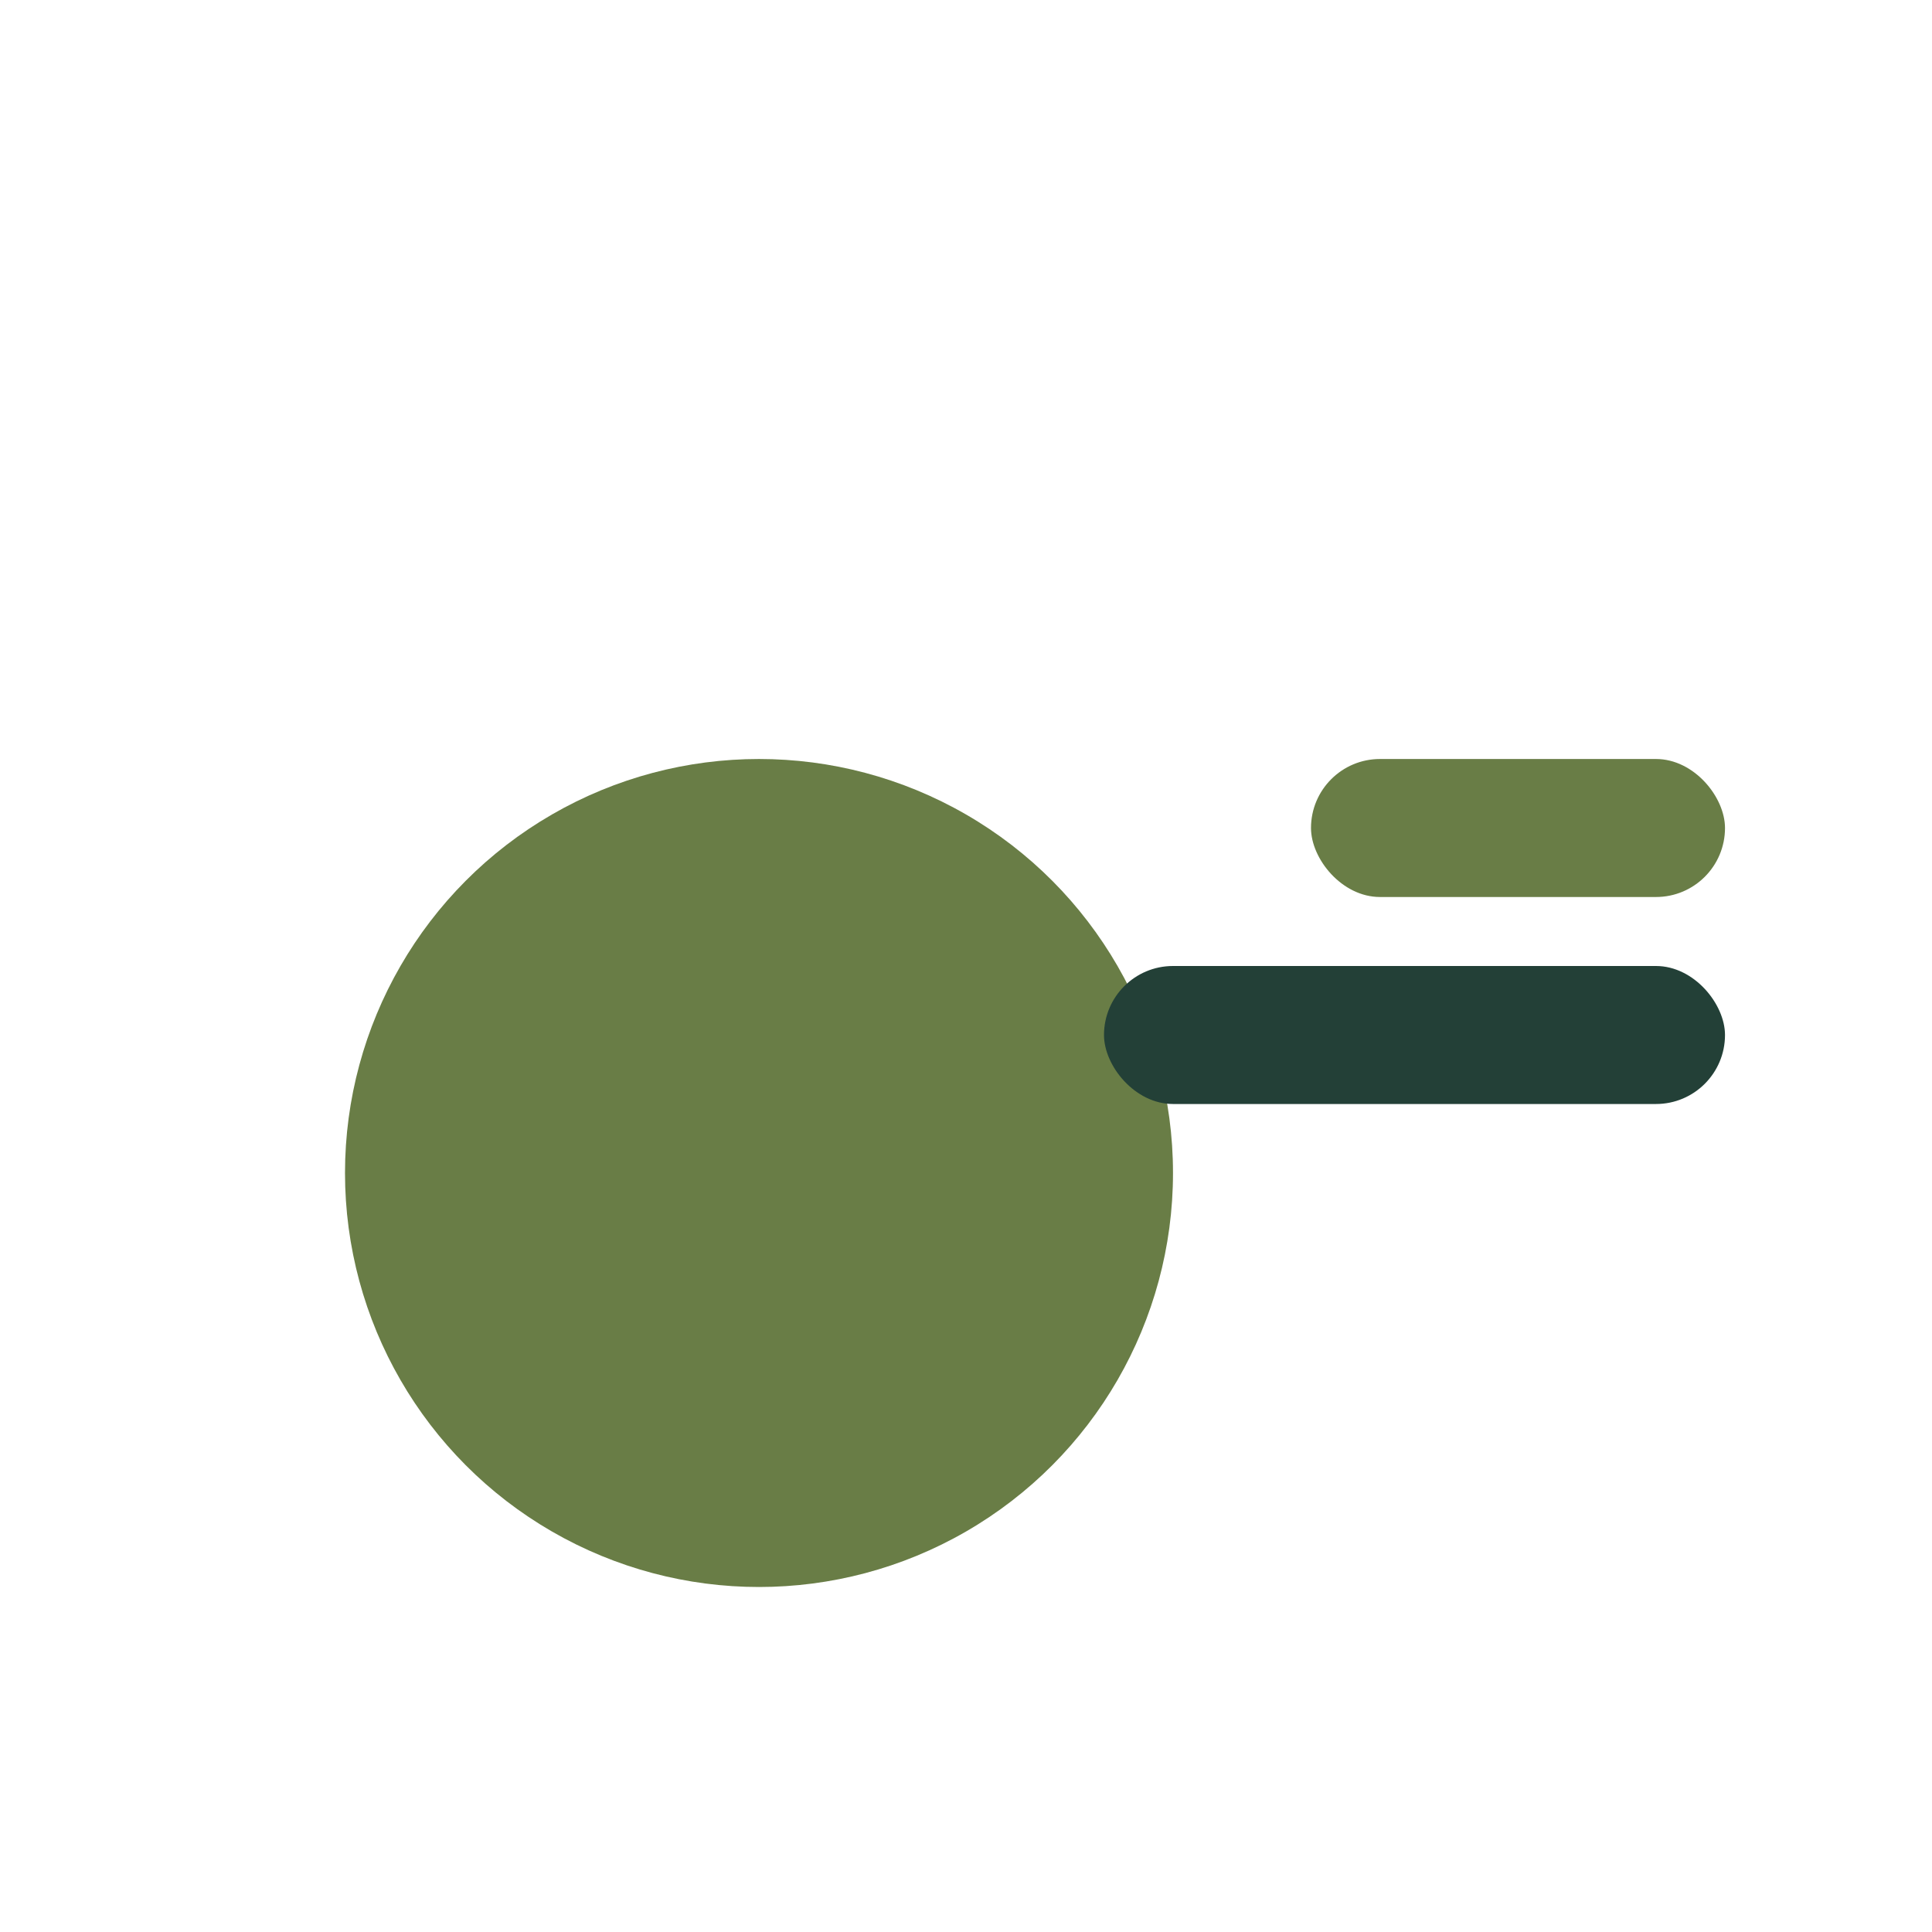
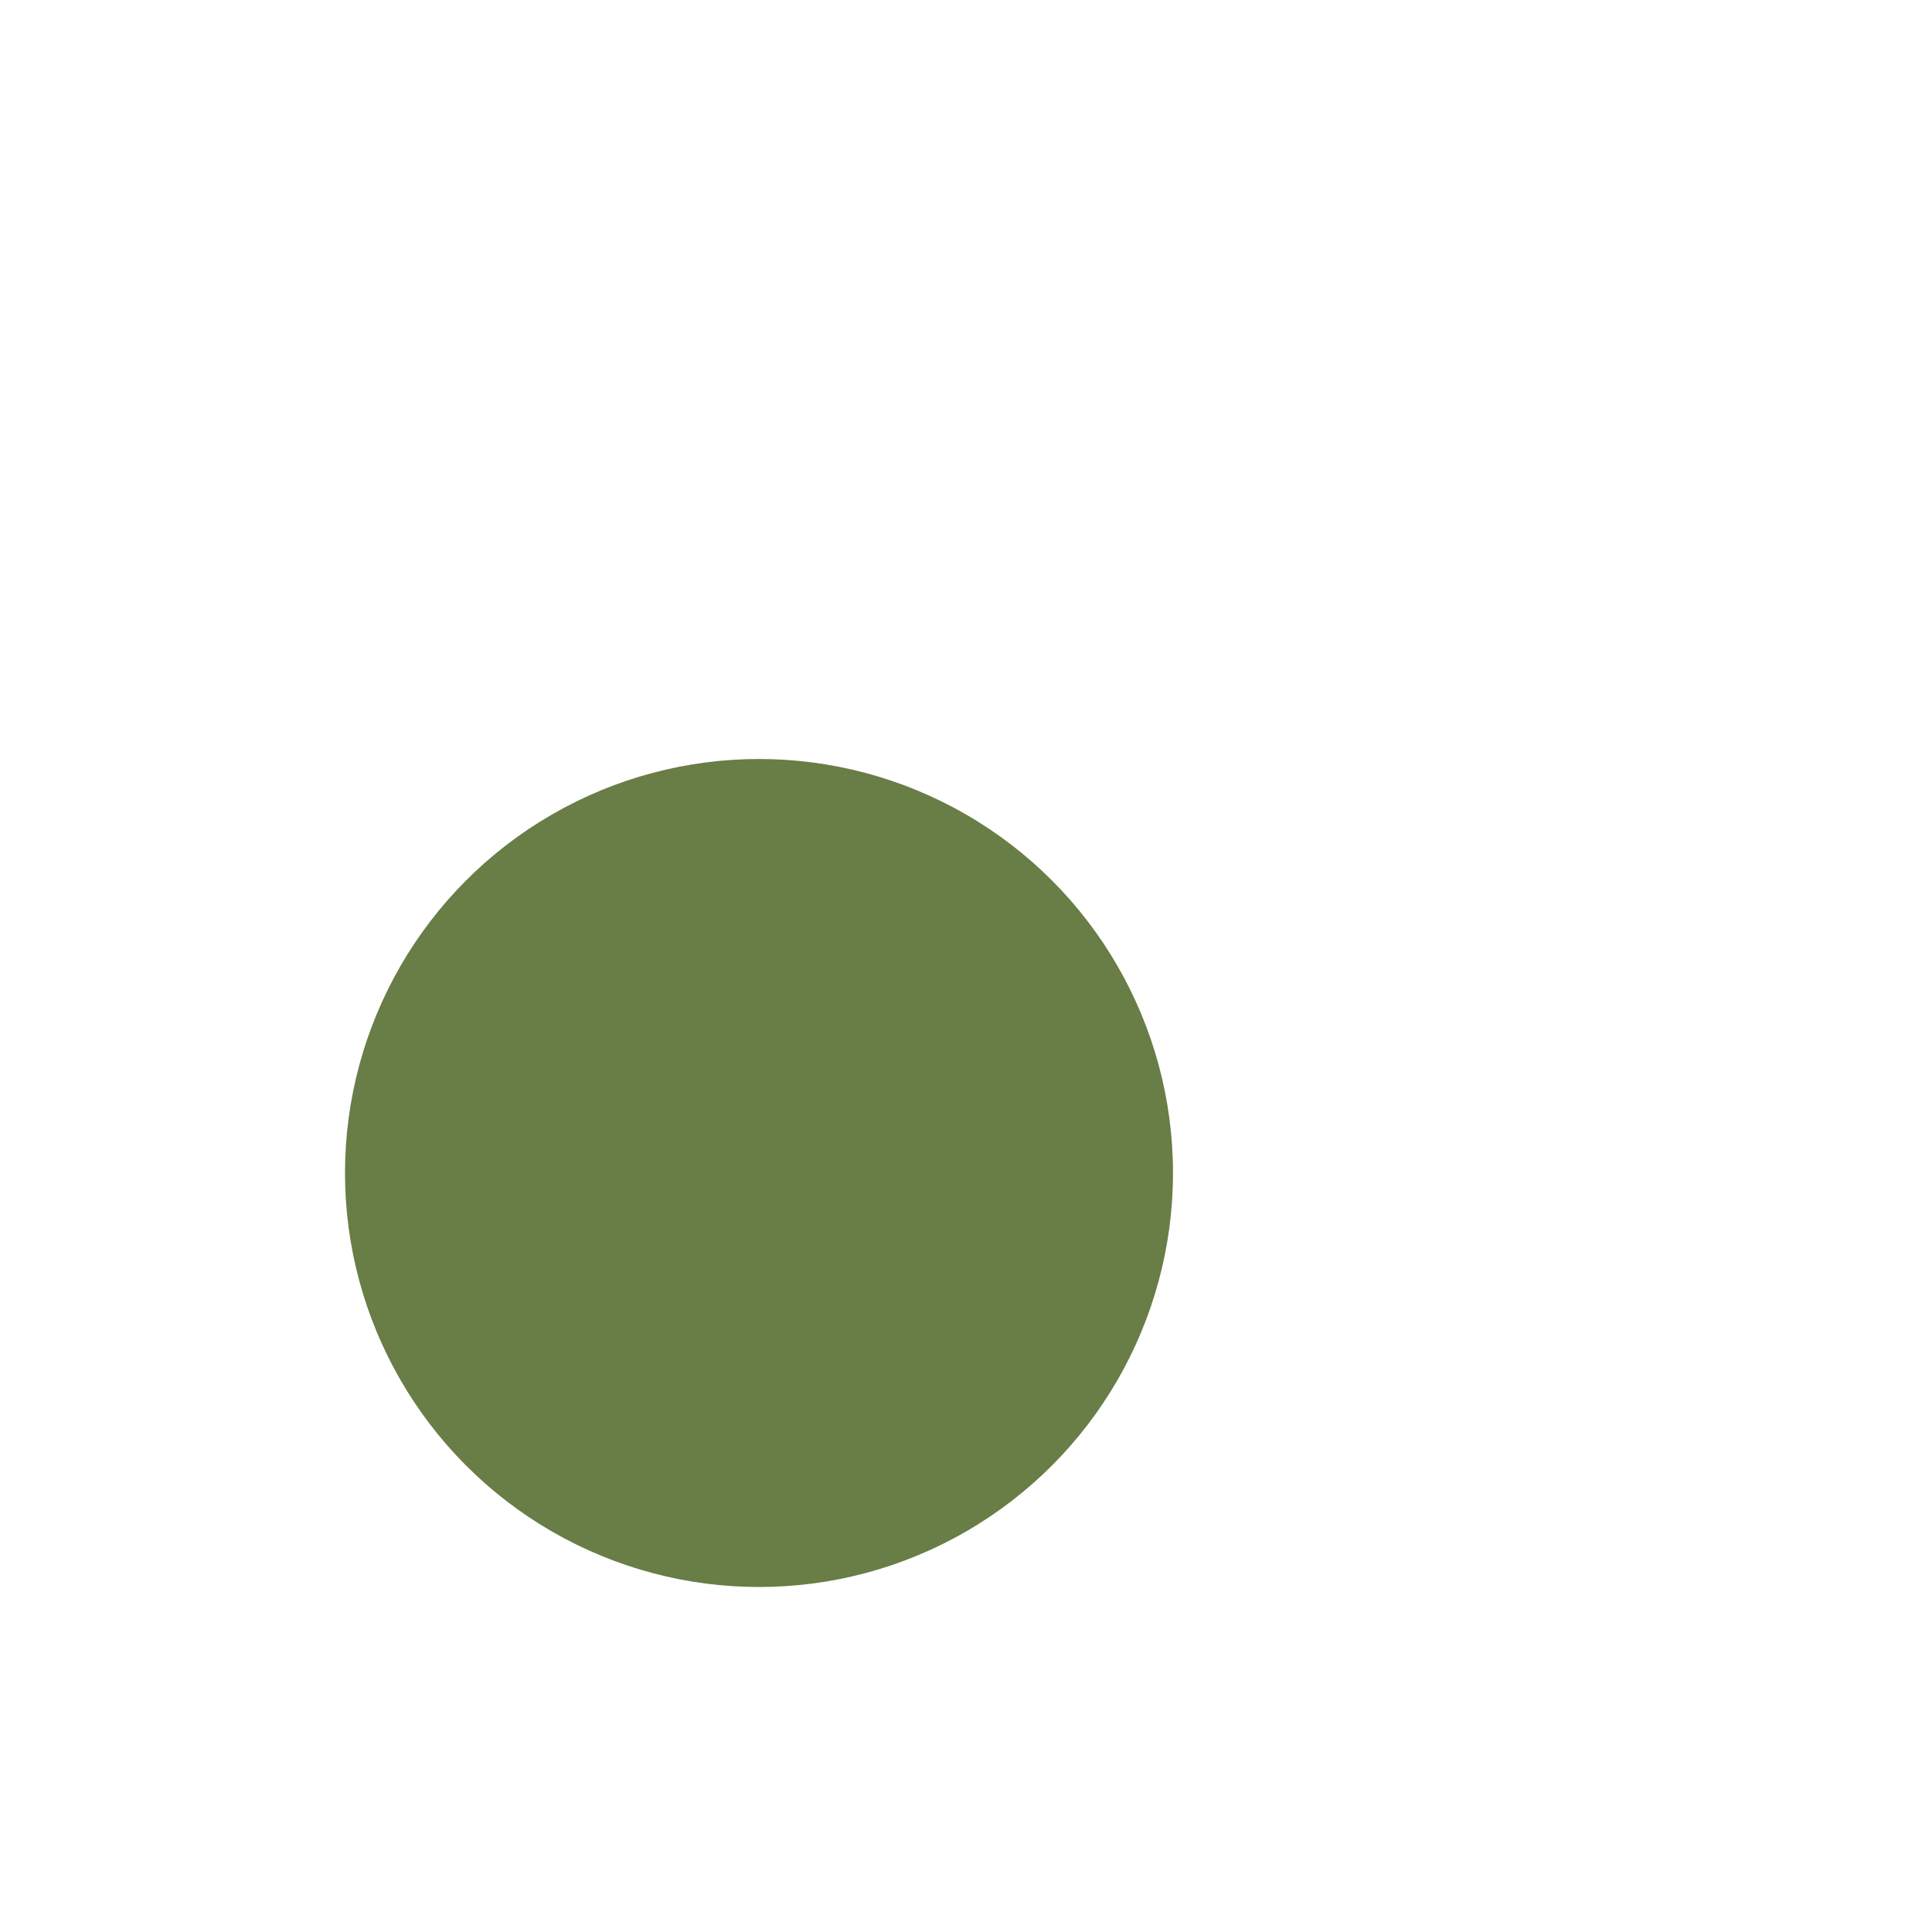
<svg xmlns="http://www.w3.org/2000/svg" width="28" height="28" viewBox="0 0 28 28">
  <circle cx="11" cy="17" r="6" fill="#697d46" />
-   <rect x="16" y="14" width="9" height="2" rx="1" fill="#234037" />
-   <rect x="19" y="11" width="6" height="2" rx="1" fill="#697d46" />
</svg>